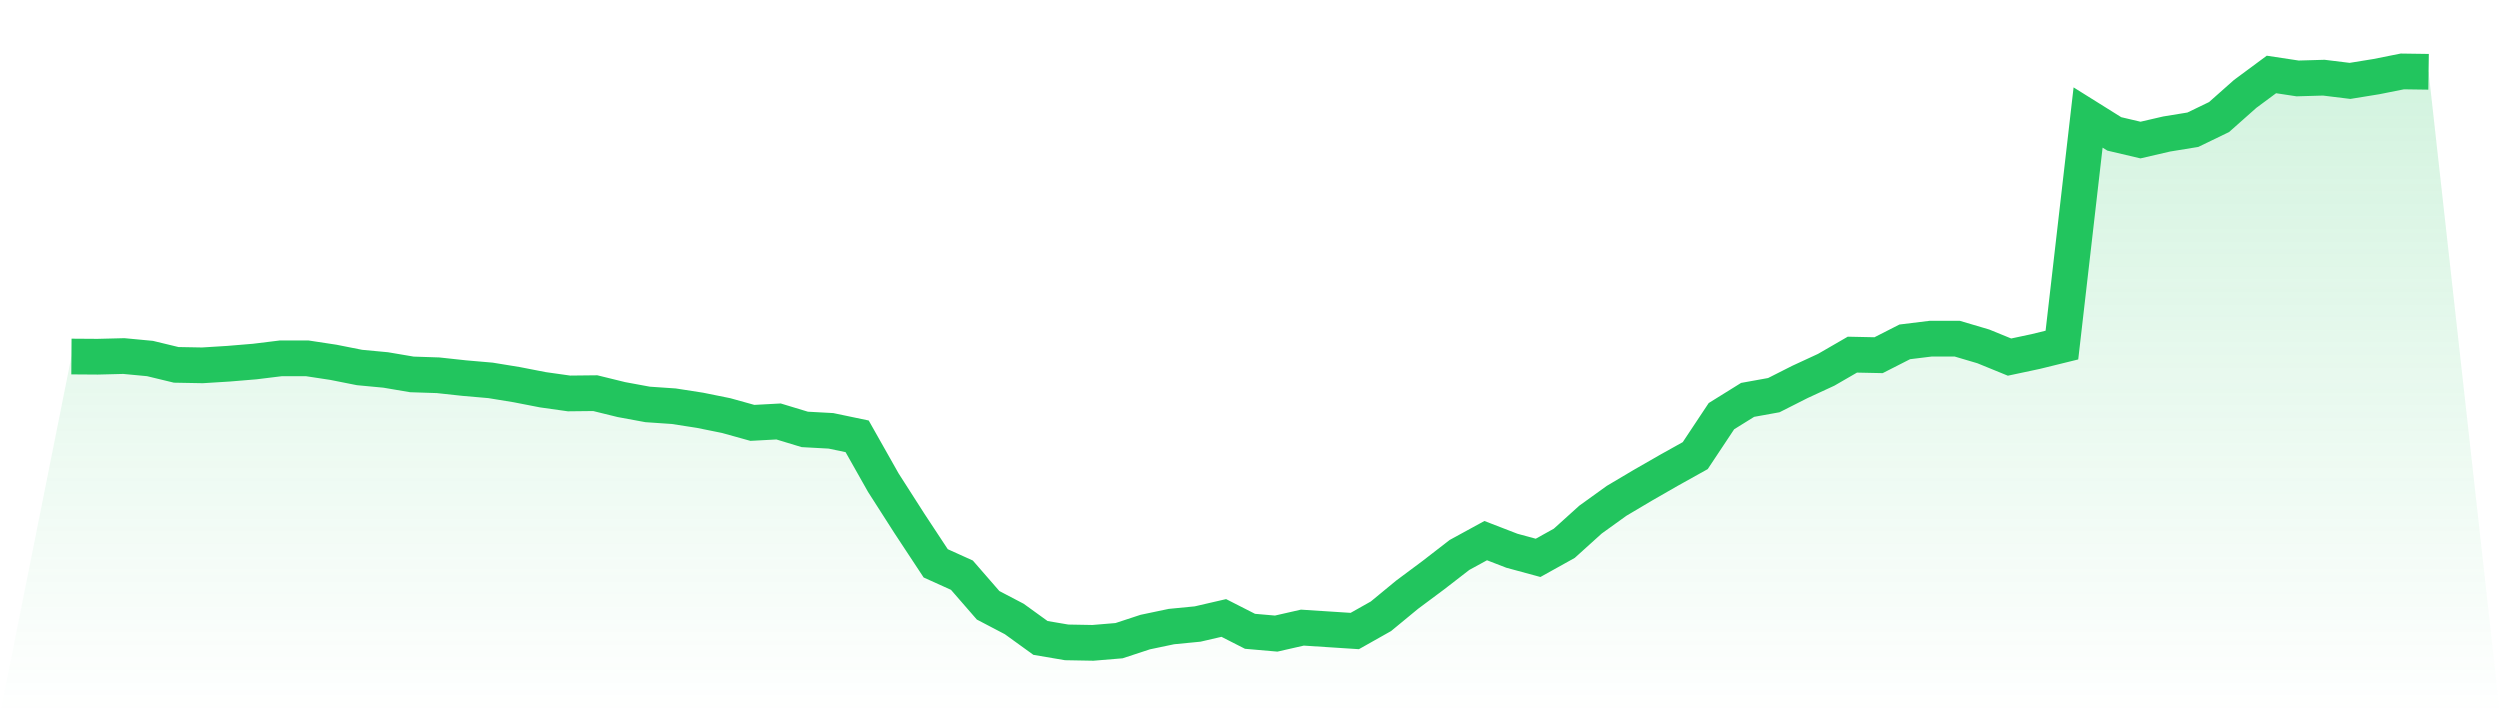
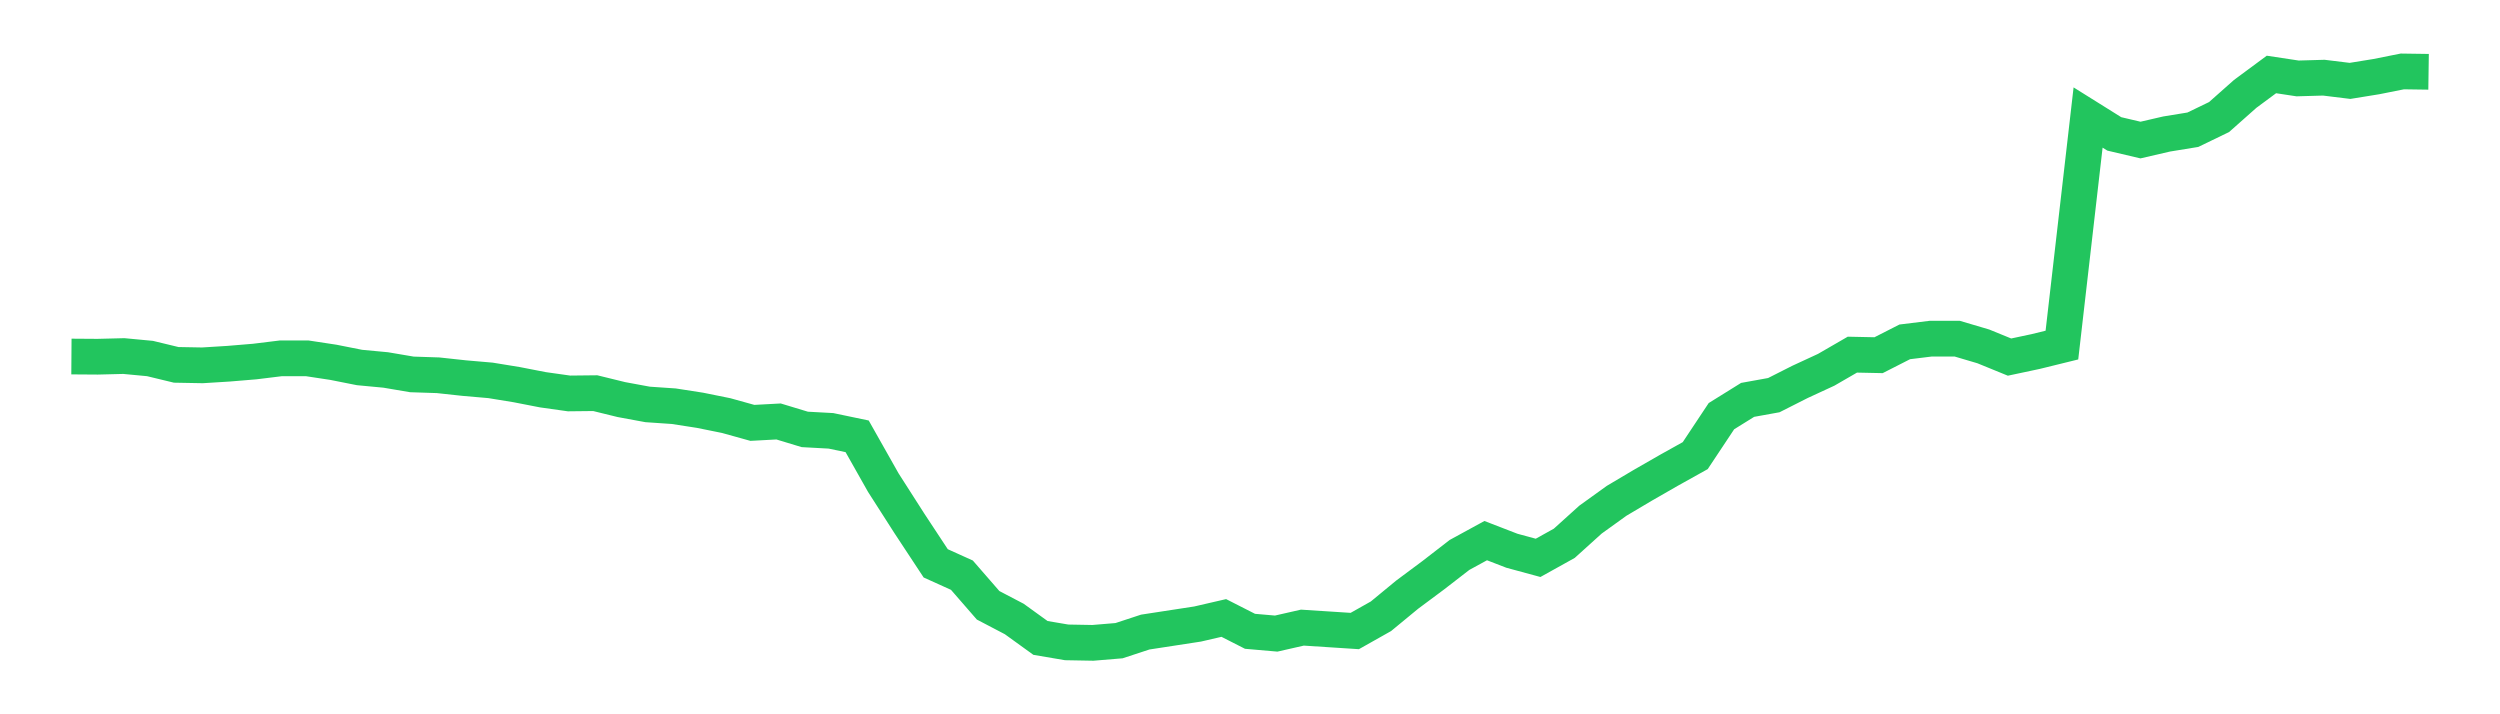
<svg xmlns="http://www.w3.org/2000/svg" viewBox="0 0 140 40">
  <defs>
    <linearGradient id="gradient" x1="0" x2="0" y1="0" y2="1">
      <stop offset="0%" stop-color="#22c55e" stop-opacity="0.2" />
      <stop offset="100%" stop-color="#22c55e" stop-opacity="0" />
    </linearGradient>
  </defs>
-   <path d="M4,19.966 L4,19.966 L5.467,19.976 L6.933,19.939 L8.4,20.077 L9.867,20.432 L11.333,20.459 L12.8,20.368 L14.267,20.246 L15.733,20.066 L17.2,20.066 L18.667,20.289 L20.133,20.58 L21.6,20.718 L23.067,20.967 L24.533,21.015 L26,21.174 L27.467,21.301 L28.933,21.54 L30.4,21.826 L31.867,22.033 L33.333,22.017 L34.8,22.377 L36.267,22.648 L37.733,22.748 L39.2,22.976 L40.667,23.273 L42.133,23.681 L43.6,23.602 L45.067,24.047 L46.533,24.127 L48,24.434 L49.467,27.031 L50.933,29.321 L52.4,31.547 L53.867,32.21 L55.333,33.896 L56.8,34.664 L58.267,35.724 L59.733,35.973 L61.2,36 L62.667,35.878 L64.133,35.396 L65.6,35.088 L67.067,34.945 L68.533,34.606 L70,35.353 L71.467,35.481 L72.933,35.147 L74.4,35.242 L75.867,35.337 L77.333,34.511 L78.8,33.302 L80.267,32.21 L81.733,31.076 L83.2,30.275 L84.667,30.842 L86.133,31.24 L87.6,30.424 L89.067,29.099 L90.533,28.044 L92,27.174 L93.467,26.332 L94.933,25.515 L96.4,23.305 L97.867,22.393 L99.333,22.128 L100.8,21.386 L102.267,20.708 L103.733,19.86 L105.2,19.891 L106.667,19.144 L108.133,18.964 L109.6,18.964 L111.067,19.398 L112.533,19.997 L114,19.685 L115.467,19.324 L116.933,6.581 L118.4,7.498 L119.867,7.843 L121.333,7.504 L122.8,7.265 L124.267,6.555 L125.733,5.256 L127.2,4.17 L128.667,4.392 L130.133,4.35 L131.6,4.53 L133.067,4.292 L134.533,4 L136,4.021 L140,40 L0,40 z" fill="url(#gradient)" />
-   <path d="M4,19.966 L4,19.966 L5.467,19.976 L6.933,19.939 L8.4,20.077 L9.867,20.432 L11.333,20.459 L12.8,20.368 L14.267,20.246 L15.733,20.066 L17.2,20.066 L18.667,20.289 L20.133,20.58 L21.6,20.718 L23.067,20.967 L24.533,21.015 L26,21.174 L27.467,21.301 L28.933,21.54 L30.4,21.826 L31.867,22.033 L33.333,22.017 L34.8,22.377 L36.267,22.648 L37.733,22.748 L39.2,22.976 L40.667,23.273 L42.133,23.681 L43.6,23.602 L45.067,24.047 L46.533,24.127 L48,24.434 L49.467,27.031 L50.933,29.321 L52.4,31.547 L53.867,32.21 L55.333,33.896 L56.8,34.664 L58.267,35.724 L59.733,35.973 L61.2,36 L62.667,35.878 L64.133,35.396 L65.6,35.088 L67.067,34.945 L68.533,34.606 L70,35.353 L71.467,35.481 L72.933,35.147 L74.4,35.242 L75.867,35.337 L77.333,34.511 L78.8,33.302 L80.267,32.21 L81.733,31.076 L83.2,30.275 L84.667,30.842 L86.133,31.24 L87.6,30.424 L89.067,29.099 L90.533,28.044 L92,27.174 L93.467,26.332 L94.933,25.515 L96.4,23.305 L97.867,22.393 L99.333,22.128 L100.8,21.386 L102.267,20.708 L103.733,19.86 L105.2,19.891 L106.667,19.144 L108.133,18.964 L109.6,18.964 L111.067,19.398 L112.533,19.997 L114,19.685 L115.467,19.324 L116.933,6.581 L118.4,7.498 L119.867,7.843 L121.333,7.504 L122.8,7.265 L124.267,6.555 L125.733,5.256 L127.2,4.17 L128.667,4.392 L130.133,4.35 L131.6,4.53 L133.067,4.292 L134.533,4 L136,4.021" fill="none" stroke="#22c55e" stroke-width="2" />
+   <path d="M4,19.966 L4,19.966 L5.467,19.976 L6.933,19.939 L8.4,20.077 L9.867,20.432 L11.333,20.459 L12.8,20.368 L14.267,20.246 L15.733,20.066 L17.2,20.066 L18.667,20.289 L20.133,20.58 L21.6,20.718 L23.067,20.967 L24.533,21.015 L26,21.174 L27.467,21.301 L28.933,21.54 L30.4,21.826 L31.867,22.033 L33.333,22.017 L34.8,22.377 L36.267,22.648 L37.733,22.748 L39.2,22.976 L40.667,23.273 L42.133,23.681 L43.6,23.602 L45.067,24.047 L46.533,24.127 L48,24.434 L49.467,27.031 L50.933,29.321 L52.4,31.547 L53.867,32.21 L55.333,33.896 L56.8,34.664 L58.267,35.724 L59.733,35.973 L61.2,36 L62.667,35.878 L64.133,35.396 L67.067,34.945 L68.533,34.606 L70,35.353 L71.467,35.481 L72.933,35.147 L74.4,35.242 L75.867,35.337 L77.333,34.511 L78.8,33.302 L80.267,32.21 L81.733,31.076 L83.2,30.275 L84.667,30.842 L86.133,31.24 L87.6,30.424 L89.067,29.099 L90.533,28.044 L92,27.174 L93.467,26.332 L94.933,25.515 L96.4,23.305 L97.867,22.393 L99.333,22.128 L100.8,21.386 L102.267,20.708 L103.733,19.86 L105.2,19.891 L106.667,19.144 L108.133,18.964 L109.6,18.964 L111.067,19.398 L112.533,19.997 L114,19.685 L115.467,19.324 L116.933,6.581 L118.4,7.498 L119.867,7.843 L121.333,7.504 L122.8,7.265 L124.267,6.555 L125.733,5.256 L127.2,4.17 L128.667,4.392 L130.133,4.35 L131.6,4.53 L133.067,4.292 L134.533,4 L136,4.021" fill="none" stroke="#22c55e" stroke-width="2" />
</svg>